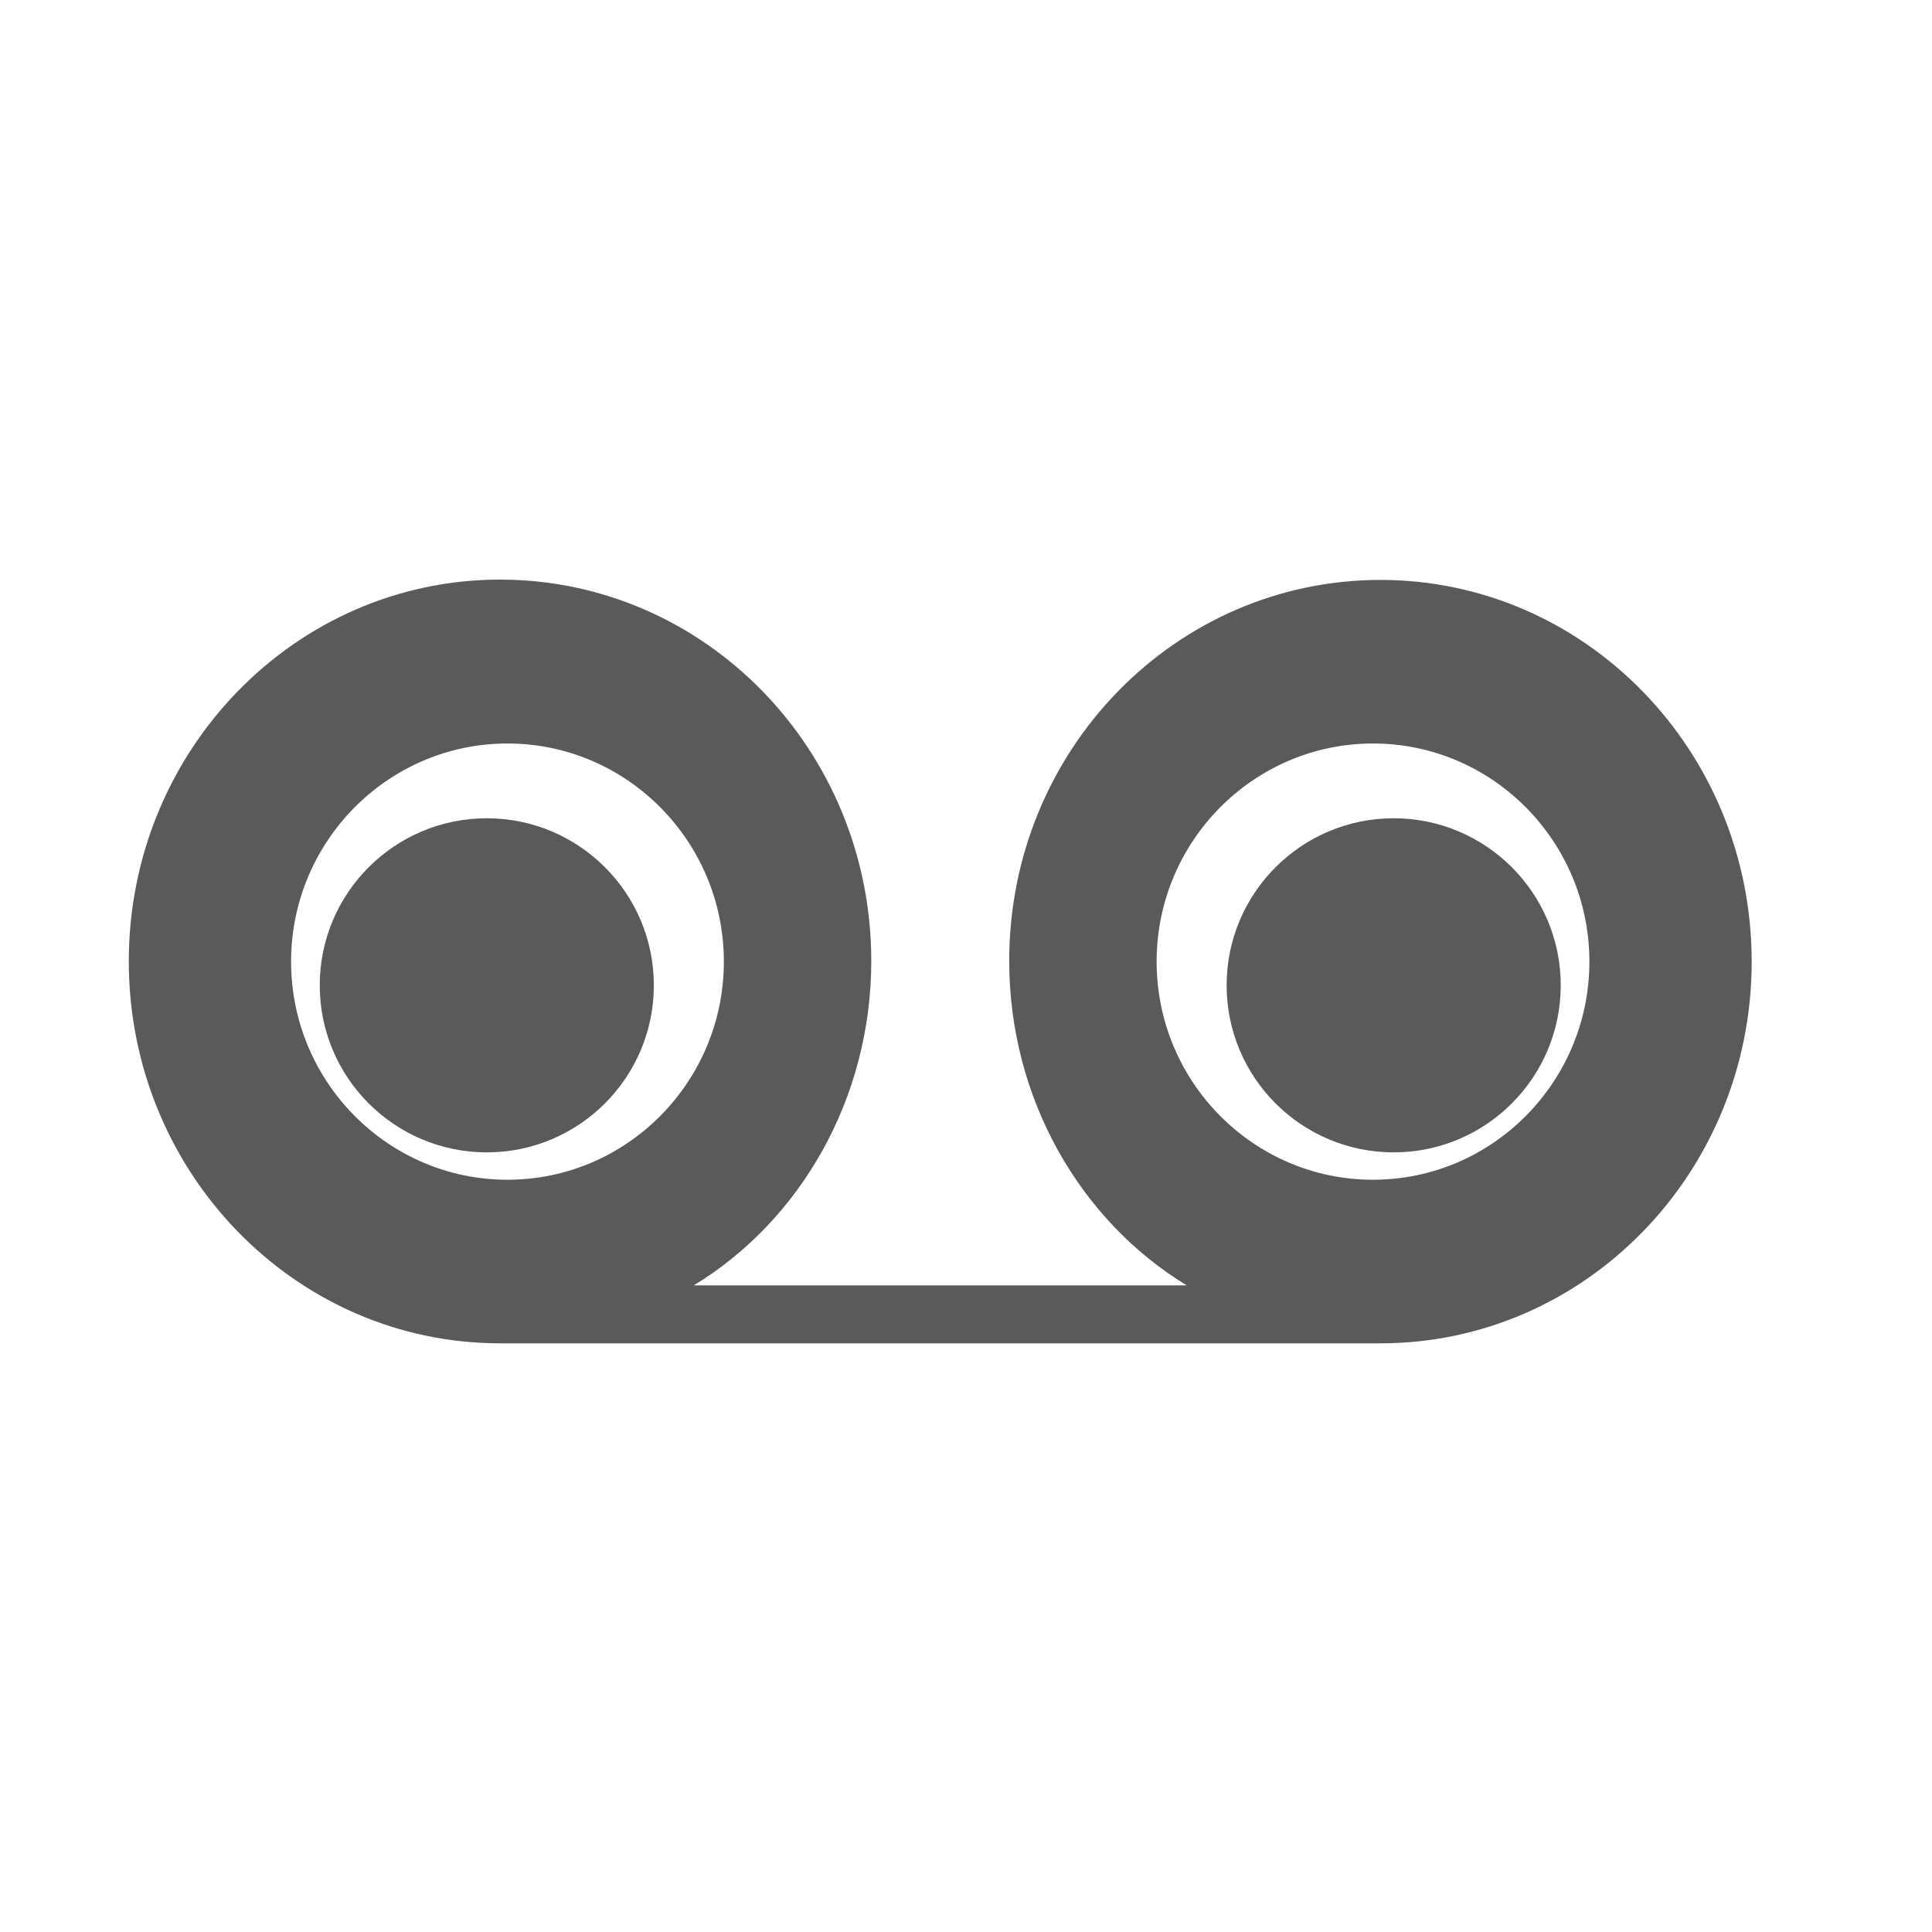
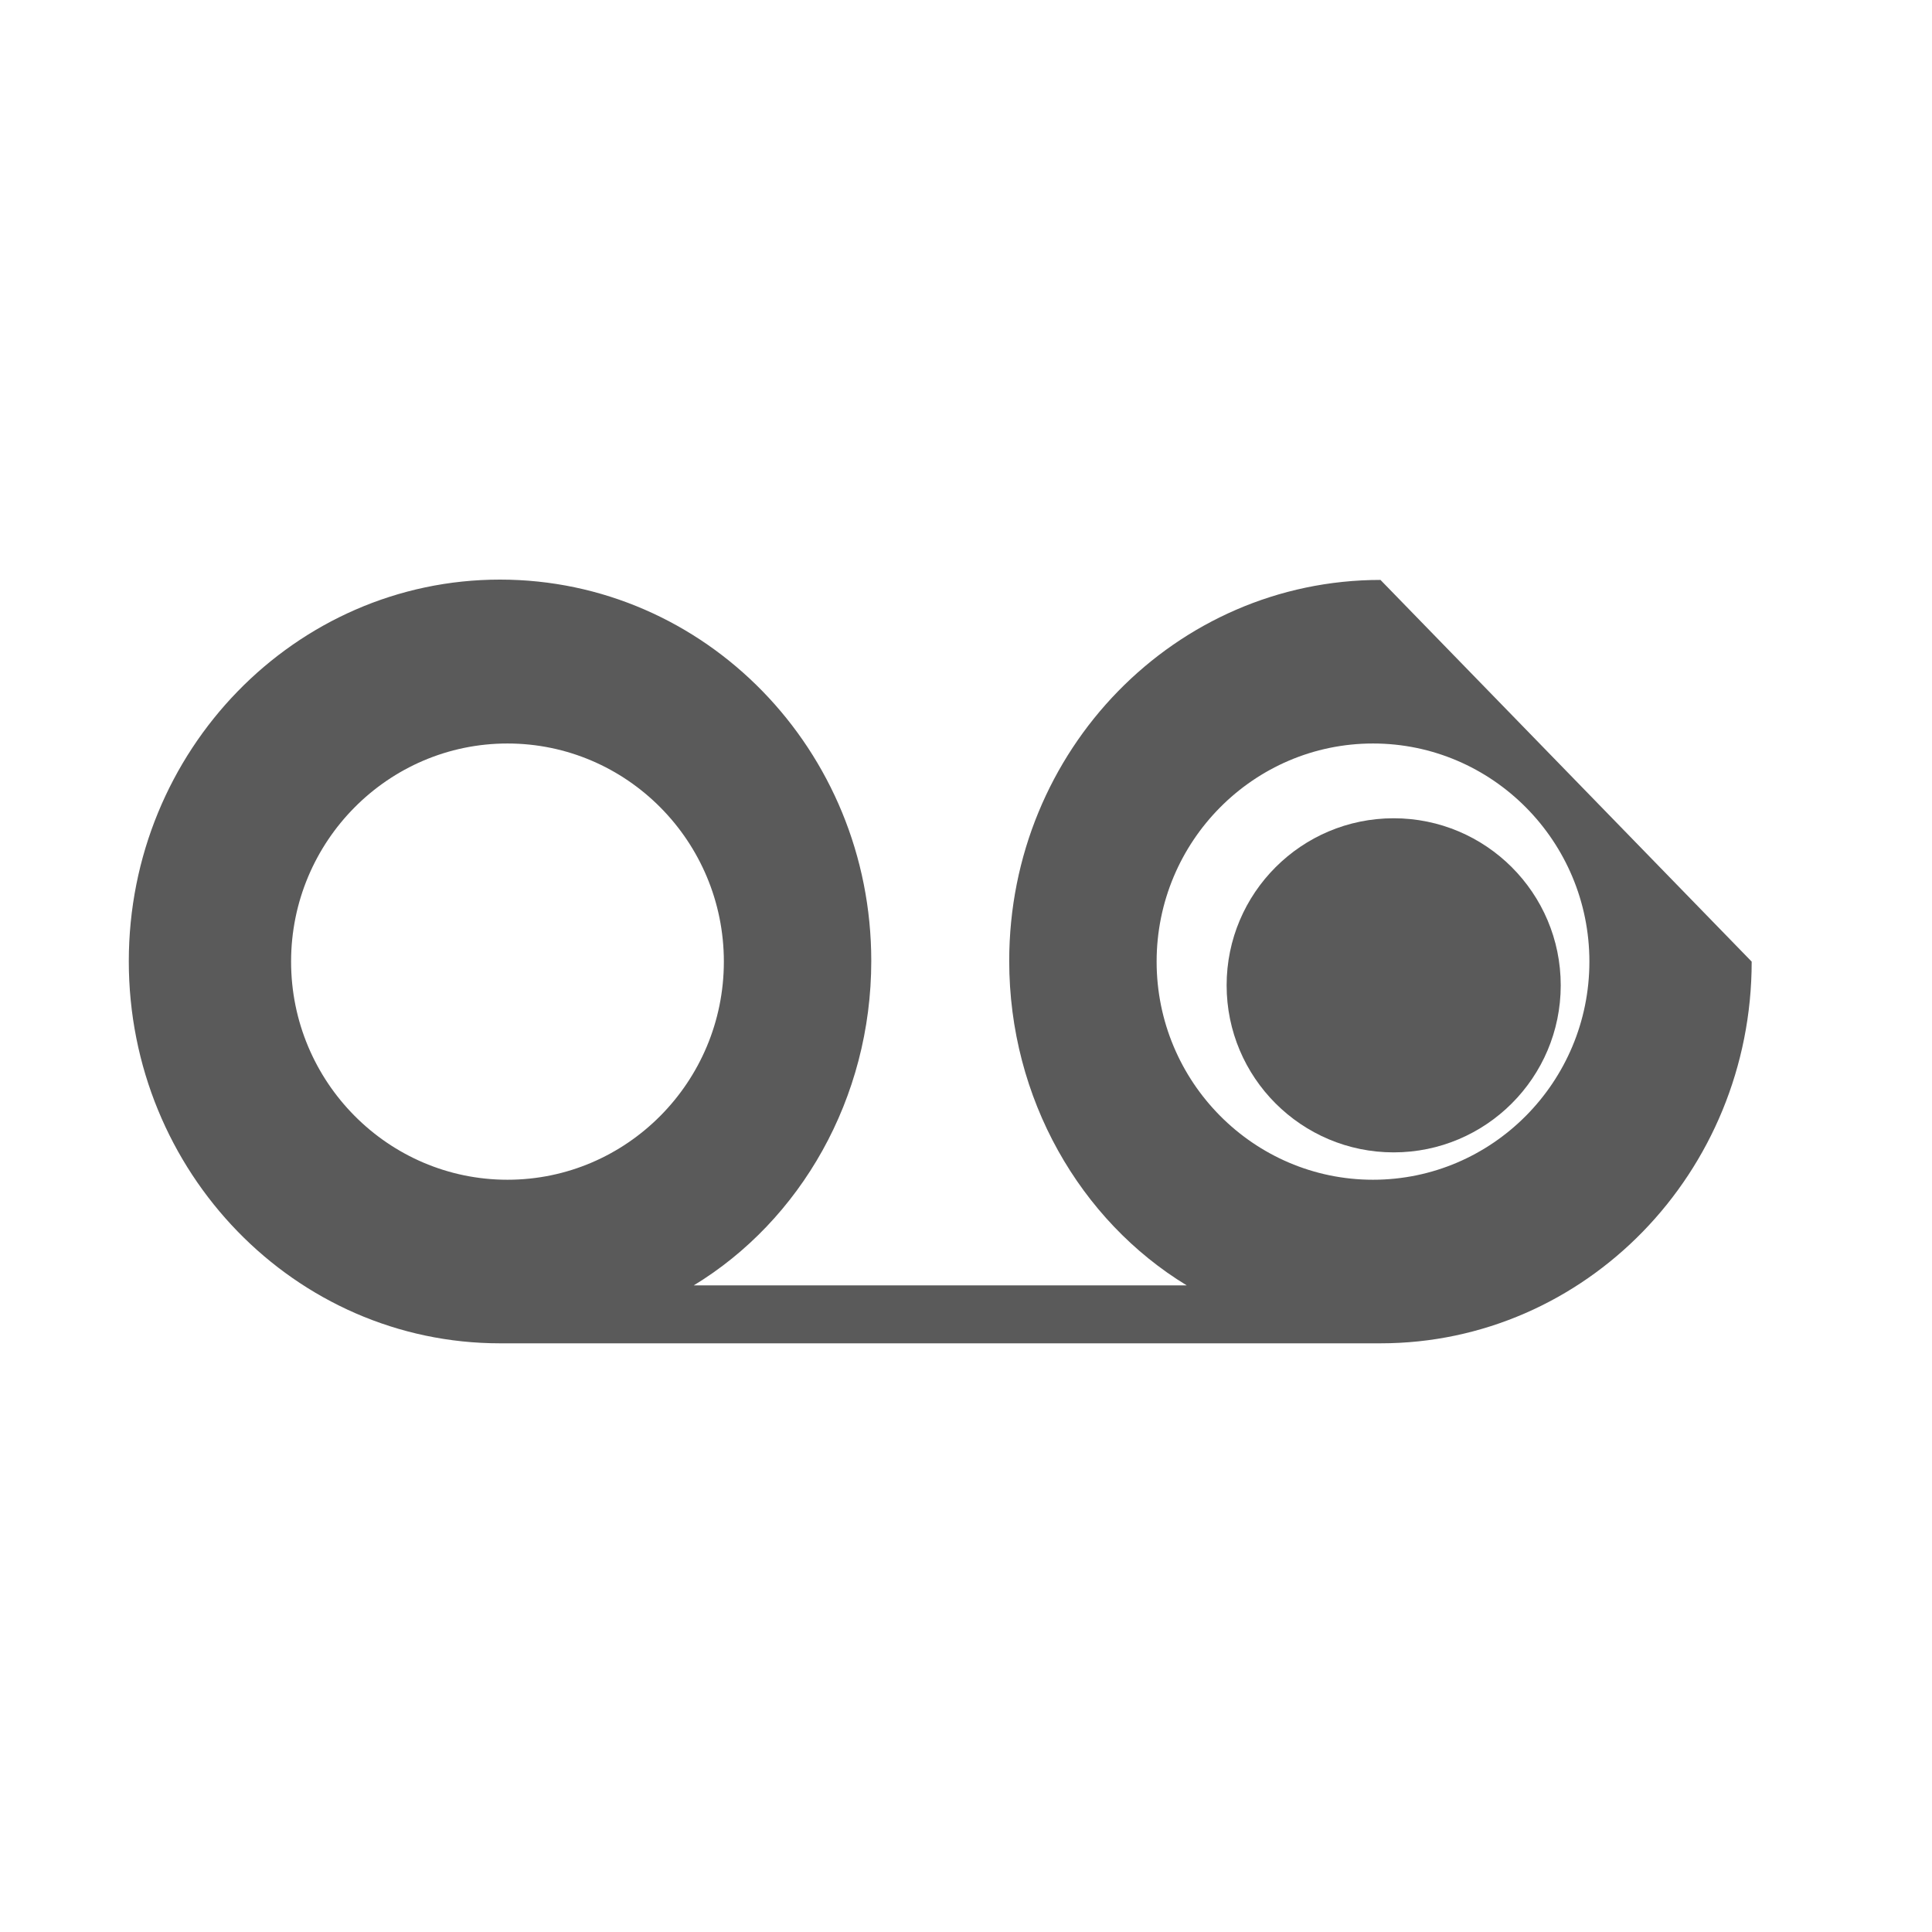
<svg xmlns="http://www.w3.org/2000/svg" width="30px" height="30px" viewBox="0 0 30 30" version="1.1">
  <title>ICON / RECORDING</title>
  <g id="ICON-/-RECORDING" stroke="none" stroke-width="1" fill="none" fill-rule="evenodd">
    <g id="recording" transform="translate(2, 9)" fill="#5A5A5A" fill-rule="nonzero">
-       <path d="M19.436,0.005 C16.254,0.005 13.671,2.646 13.671,5.921 C13.671,8.059 14.774,9.954 16.427,10.959 L8.773,10.959 C10.427,9.954 11.529,8.059 11.529,5.921 C11.529,2.646 8.946,0 5.764,0 C2.583,0 0,2.656 0,5.927 C0,9.202 2.583,11.859 5.764,11.859 L19.436,11.859 C22.617,11.859 25.2,9.208 25.2,5.932 C25.2,2.656 22.617,0.005 19.436,0.005 Z M5.88,9.319 C4.027,9.319 2.52,7.8 2.52,5.932 C2.52,4.064 4.027,2.545 5.88,2.545 C7.733,2.545 9.24,4.064 9.24,5.932 C9.24,7.8 7.733,9.319 5.88,9.319 Z M19.32,9.319 C17.467,9.319 15.96,7.8 15.96,5.932 C15.96,4.064 17.467,2.545 19.32,2.545 C21.173,2.545 22.68,4.064 22.68,5.932 C22.68,7.8 21.173,9.319 19.32,9.319 Z" id="Shape" />
+       <path d="M19.436,0.005 C16.254,0.005 13.671,2.646 13.671,5.921 C13.671,8.059 14.774,9.954 16.427,10.959 L8.773,10.959 C10.427,9.954 11.529,8.059 11.529,5.921 C11.529,2.646 8.946,0 5.764,0 C2.583,0 0,2.656 0,5.927 C0,9.202 2.583,11.859 5.764,11.859 L19.436,11.859 C22.617,11.859 25.2,9.208 25.2,5.932 Z M5.88,9.319 C4.027,9.319 2.52,7.8 2.52,5.932 C2.52,4.064 4.027,2.545 5.88,2.545 C7.733,2.545 9.24,4.064 9.24,5.932 C9.24,7.8 7.733,9.319 5.88,9.319 Z M19.32,9.319 C17.467,9.319 15.96,7.8 15.96,5.932 C15.96,4.064 17.467,2.545 19.32,2.545 C21.173,2.545 22.68,4.064 22.68,5.932 C22.68,7.8 21.173,9.319 19.32,9.319 Z" id="Shape" />
      <path d="M19.641,3.706 C18.209,3.706 17.047,4.868 17.047,6.3 C17.047,7.732 18.209,8.894 19.641,8.894 C21.073,8.894 22.235,7.732 22.235,6.3 C22.235,4.868 21.073,3.706 19.641,3.706 Z" id="Path" />
-       <path d="M5.559,3.706 C4.127,3.706 2.965,4.868 2.965,6.3 C2.965,7.732 4.127,8.894 5.559,8.894 C6.991,8.894 8.153,7.732 8.153,6.3 C8.153,4.868 6.991,3.706 5.559,3.706 Z" id="Path" />
    </g>
  </g>
</svg>